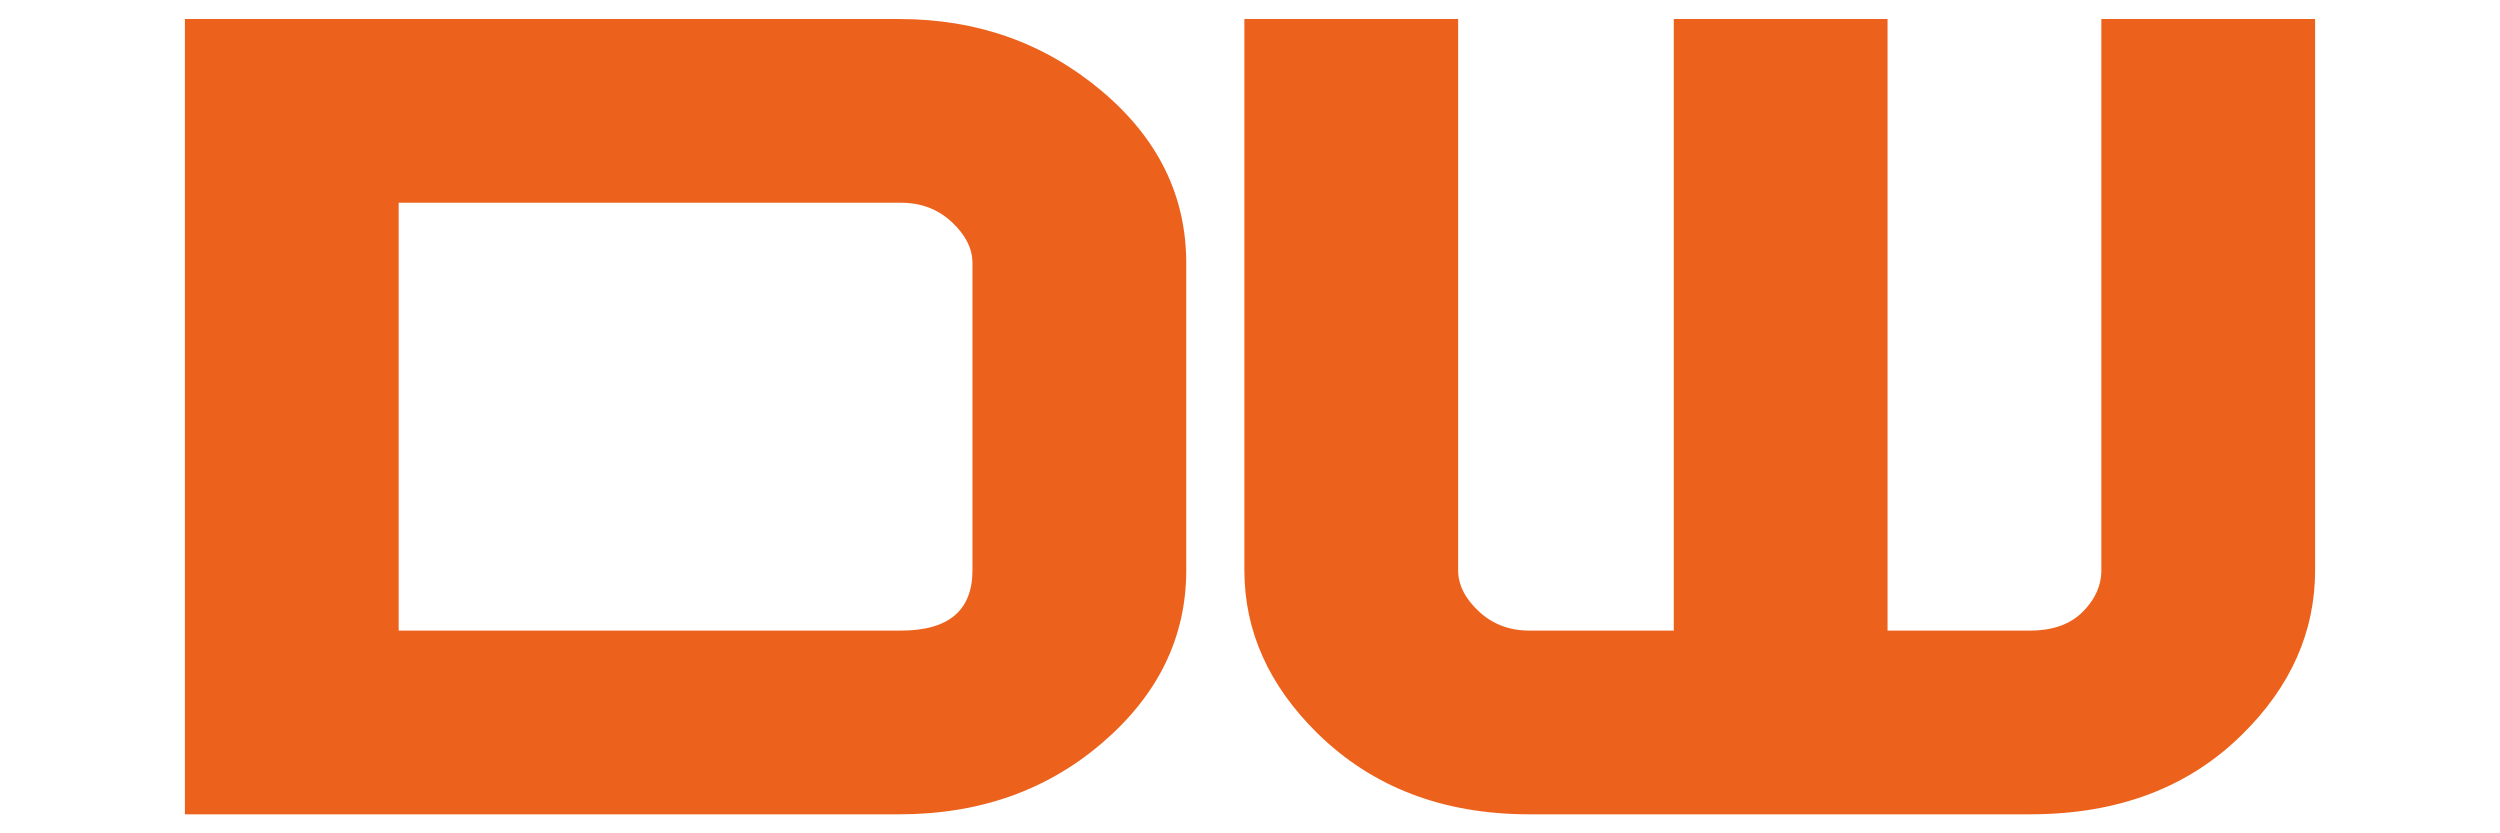
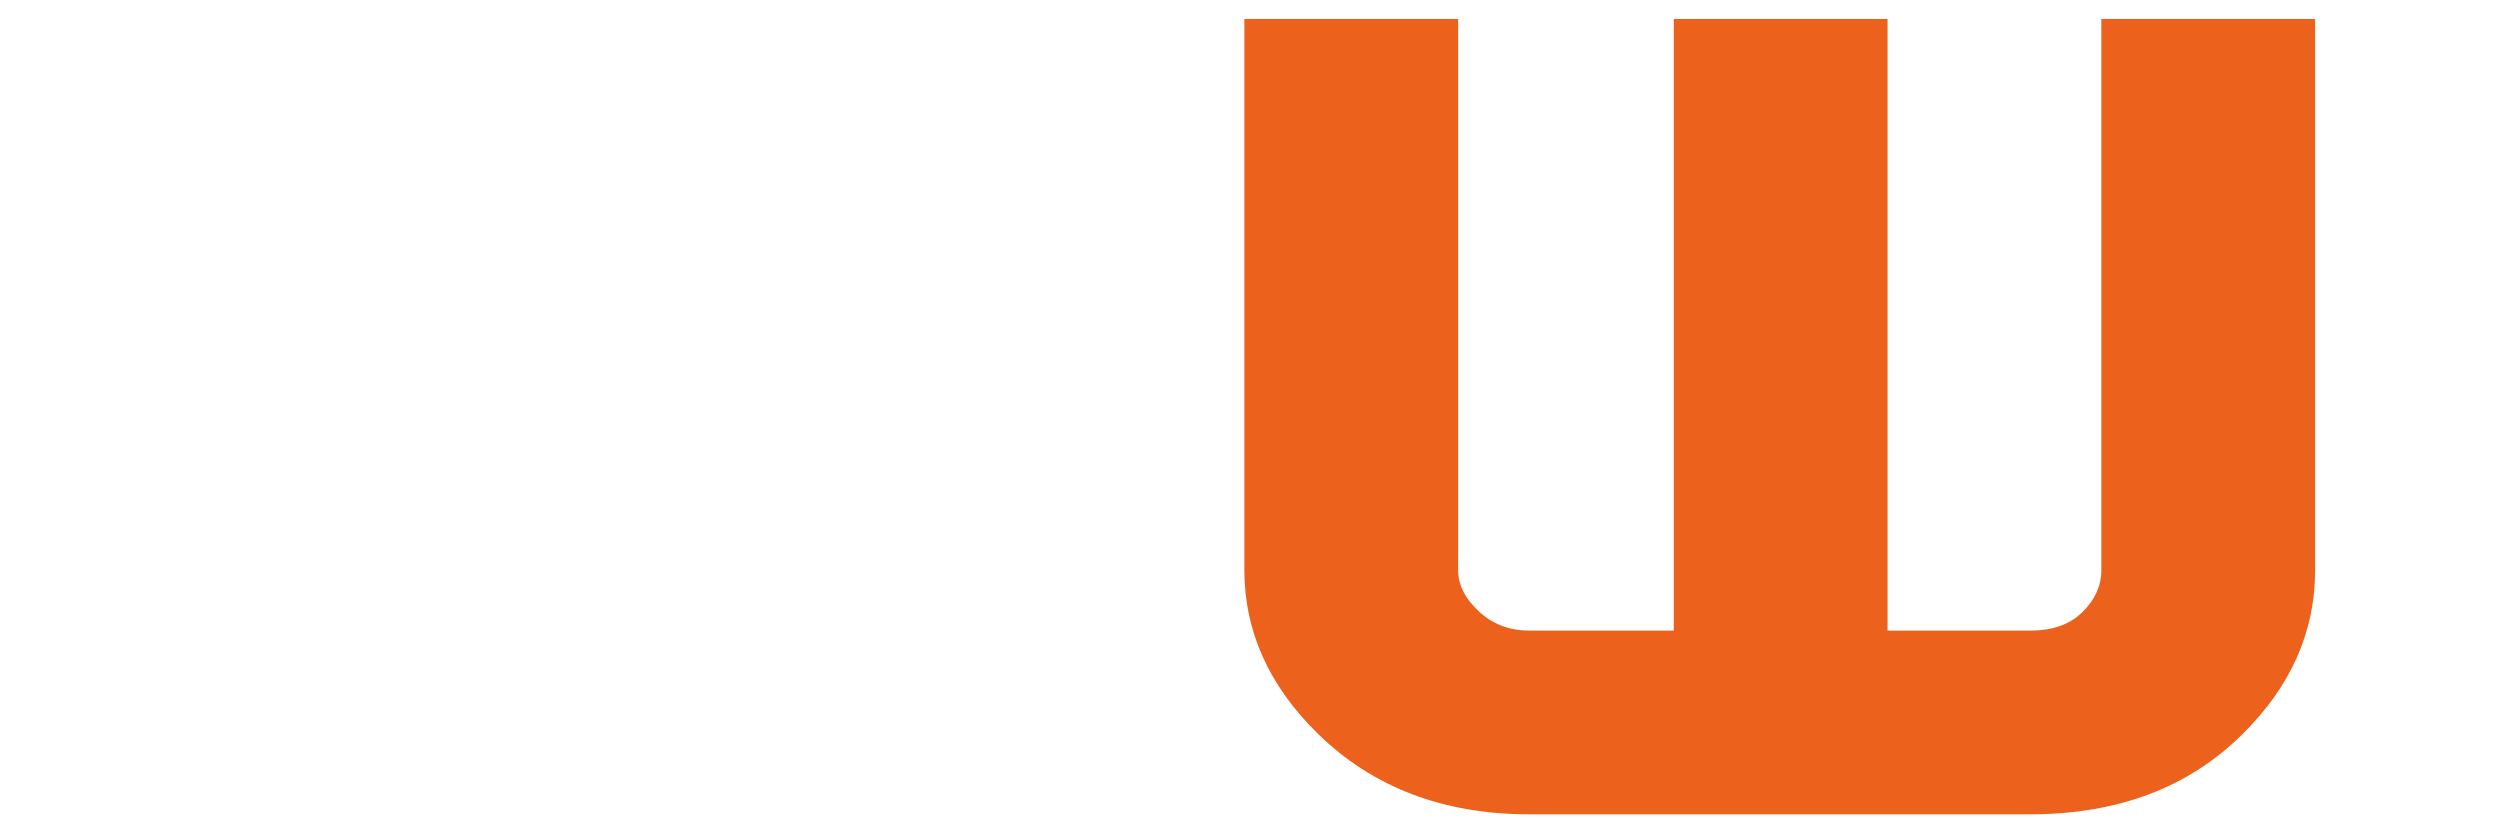
<svg xmlns="http://www.w3.org/2000/svg" id="Capa_1" x="0px" y="0px" width="600px" height="200px" viewBox="0 0 600 200" xml:space="preserve">
-   <path fill="#EC621C" d="M233.391,136.85V63.15c0-3.496-1.656-6.783-4.969-9.866c-3.314-3.086-7.377-4.625-12.187-4.625H95.68 v102.683h120.555C227.669,151.342,233.391,146.516,233.391,136.85 M284.7,136.85c0,16.035-6.681,29.808-20.028,41.321 c-13.354,11.514-29.631,17.264-48.826,17.264H44.374V4.566h171.472c18.594,0,34.723,5.7,48.38,17.114 C277.875,33.084,284.7,46.915,284.7,63.15V136.85z" />
  <path fill="#EC621C" d="M555.626,136.85c0,14.802-5.849,27.963-17.553,39.468c-12.904,12.752-29.859,19.117-50.856,19.117H367.055 c-20.701,0-37.656-6.474-50.855-19.426c-11.7-11.51-17.551-24.559-17.551-39.159V4.566h51.305V136.85 c0,3.501,1.646,6.784,4.948,9.866c3.302,3.087,7.349,4.626,12.153,4.626h34.654V4.566h51.306v146.776h34.202 c5.404,0,9.601-1.489,12.604-4.471c2.998-2.979,4.5-6.319,4.5-10.021V4.566h51.306V136.85z" />
</svg>